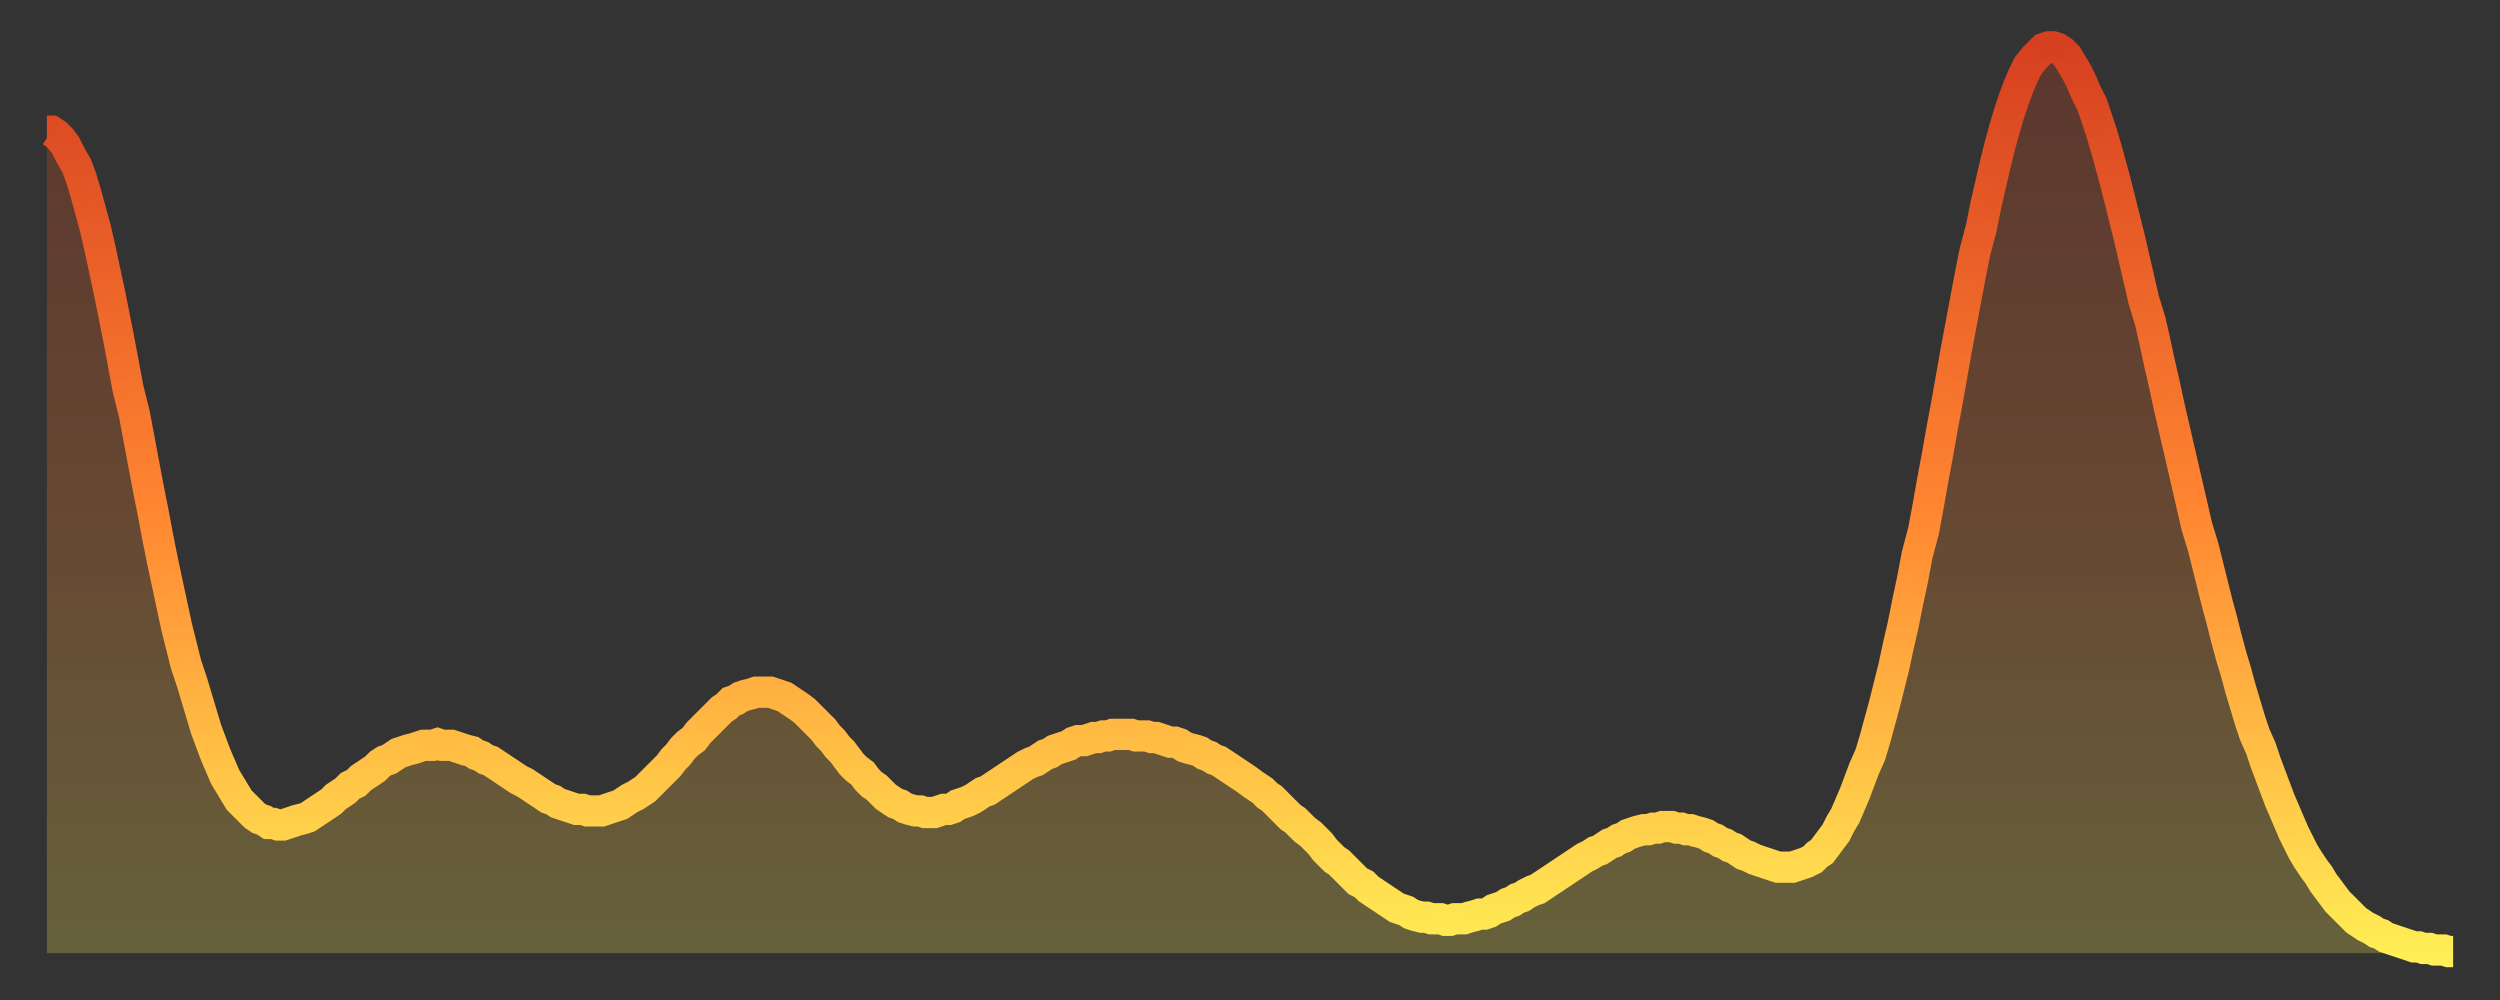
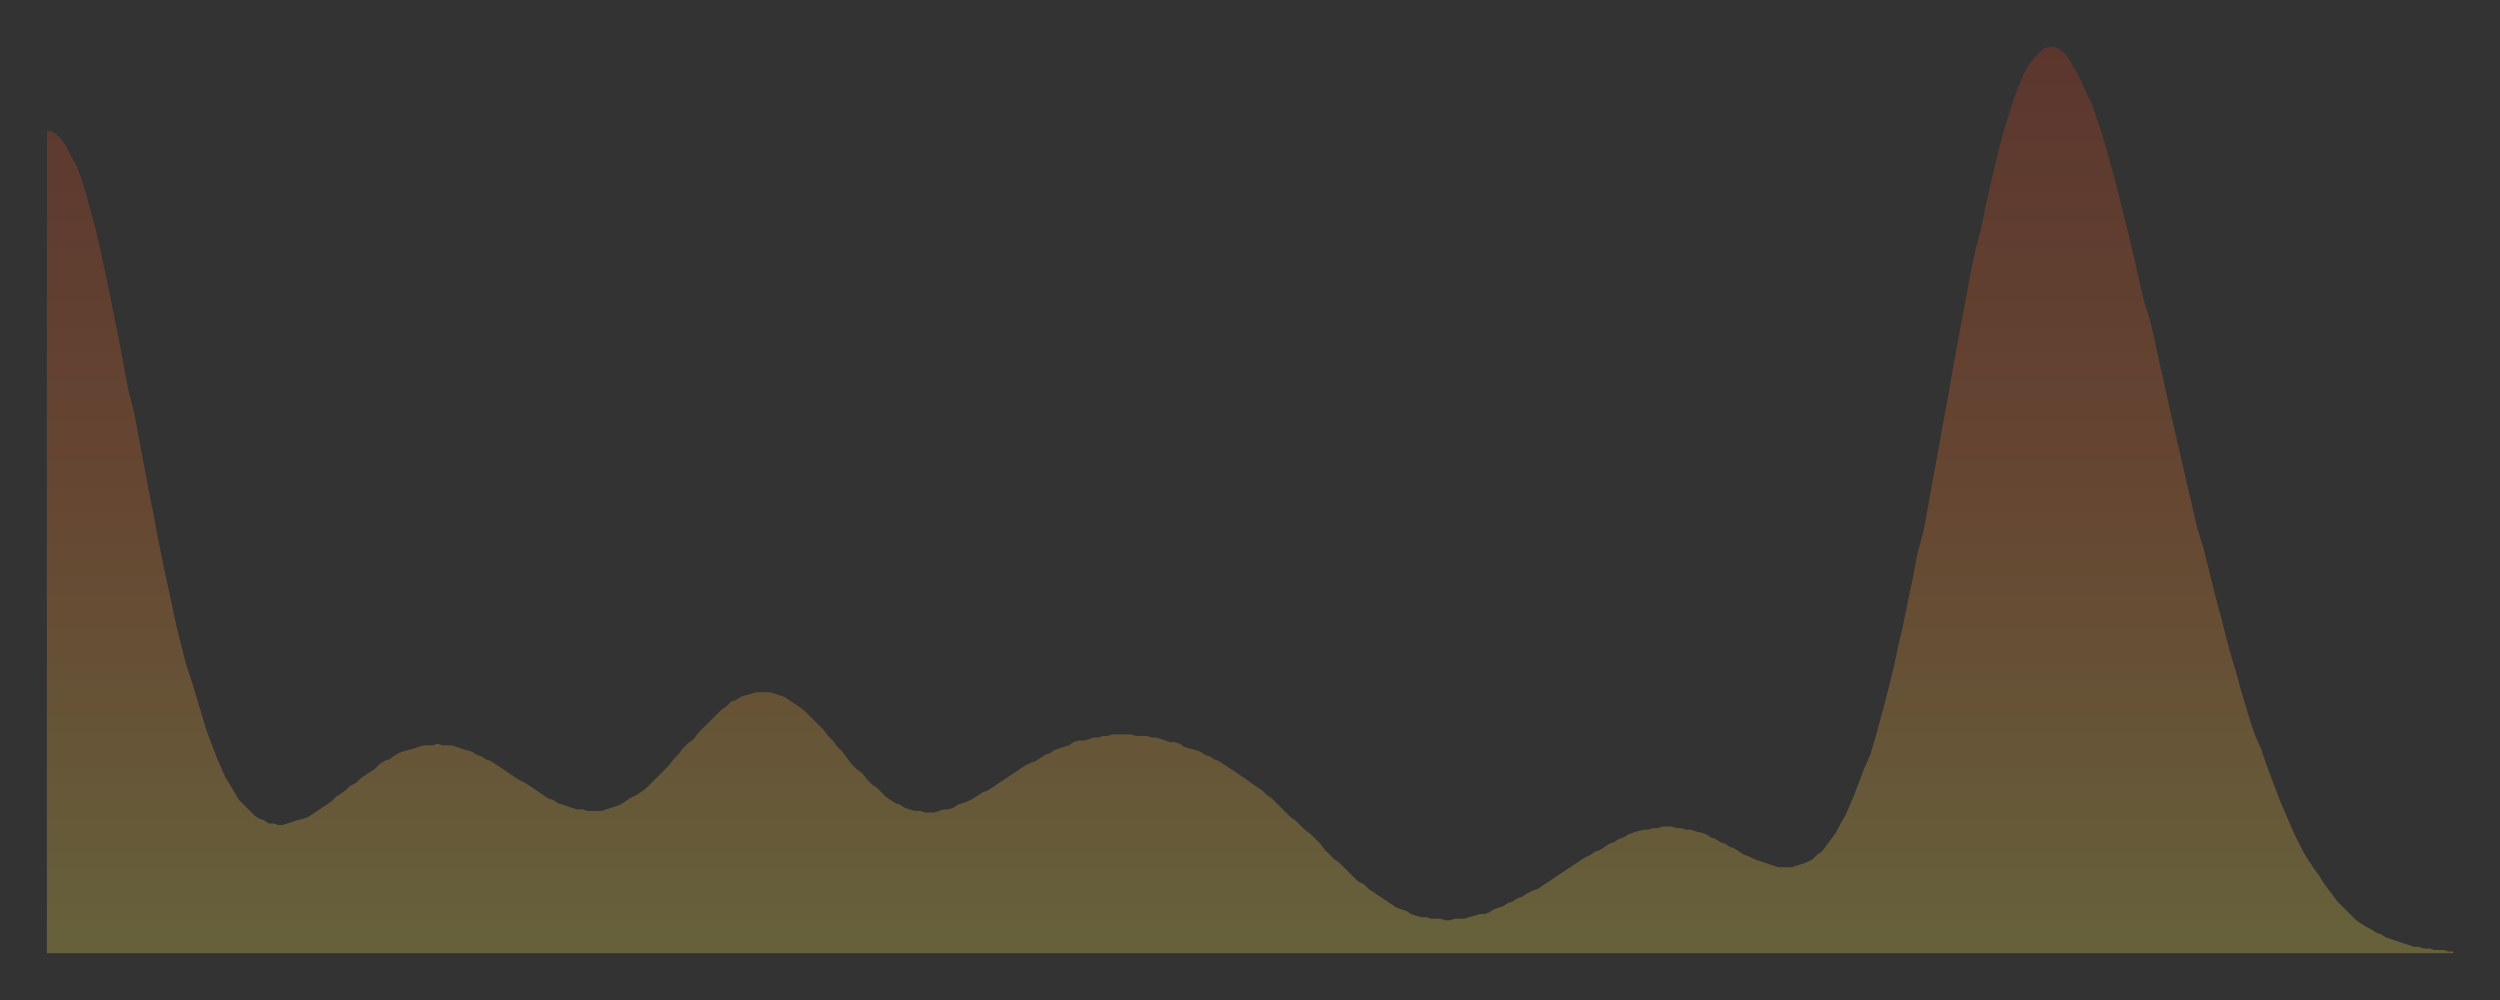
<svg xmlns="http://www.w3.org/2000/svg" baseProfile="full" height="64" version="1.1" width="160">
  <rect width="100%" height="100%" fill="#333333" stroke="none" />
  <defs>
    <linearGradient id="id253882" x1="0" x2="0" y1="0" y2="1">
      <stop offset="0%" stop-color="#d64020" />
      <stop offset="50%" stop-color="#ff8431" />
      <stop offset="100%" stop-color="#ffee55" />
    </linearGradient>
  </defs>
  <g transform="translate(3,3)">
    <g>
-       <path d="M 0.0 5.4 0.3 5.4 0.6 5.6 0.9 5.9 1.2 6.3 1.5 6.9 1.9 7.6 2.2 8.4 2.5 9.4 2.8 10.5 3.1 11.6 3.4 12.9 3.7 14.3 4.0 15.7 4.3 17.2 4.6 18.7 4.9 20.3 5.2 21.9 5.6 23.5 5.9 25.1 6.2 26.7 6.5 28.3 6.8 29.8 7.1 31.4 7.4 32.9 7.7 34.3 8.0 35.7 8.3 37.1 8.6 38.3 8.9 39.5 9.3 40.7 9.6 41.7 9.9 42.7 10.2 43.7 10.5 44.5 10.8 45.3 11.1 46.0 11.4 46.7 11.7 47.2 12.0 47.7 12.3 48.2 12.7 48.6 13.0 48.9 13.3 49.2 13.6 49.4 13.9 49.5 14.2 49.7 14.5 49.7 14.8 49.8 15.1 49.8 15.4 49.7 15.7 49.6 16.0 49.5 16.4 49.4 16.7 49.3 17.0 49.1 17.3 48.9 17.6 48.7 17.9 48.5 18.2 48.3 18.5 48.0 18.8 47.8 19.1 47.6 19.4 47.3 19.8 47.1 20.1 46.8 20.4 46.6 20.7 46.4 21.0 46.2 21.3 45.9 21.6 45.7 21.9 45.6 22.2 45.4 22.5 45.2 22.8 45.1 23.1 45.0 23.5 44.9 23.8 44.8 24.1 44.7 24.4 44.7 24.7 44.7 25.0 44.6 25.3 44.7 25.6 44.7 25.9 44.7 26.2 44.8 26.5 44.9 26.8 45.0 27.2 45.1 27.5 45.3 27.8 45.4 28.1 45.6 28.4 45.7 28.7 45.9 29.0 46.1 29.3 46.3 29.6 46.5 29.9 46.7 30.2 46.9 30.6 47.1 30.9 47.3 31.2 47.5 31.5 47.7 31.8 47.9 32.1 48.1 32.4 48.2 32.7 48.4 33.0 48.5 33.3 48.6 33.6 48.7 33.9 48.8 34.3 48.8 34.6 48.9 34.9 48.9 35.2 48.9 35.5 48.9 35.8 48.8 36.1 48.7 36.4 48.6 36.7 48.5 37.0 48.3 37.3 48.1 37.7 47.9 38.0 47.7 38.3 47.5 38.6 47.2 38.9 46.9 39.2 46.6 39.5 46.3 39.8 46.0 40.1 45.6 40.4 45.3 40.7 44.9 41.0 44.6 41.4 44.3 41.7 43.9 42.0 43.6 42.3 43.3 42.6 43.0 42.9 42.7 43.2 42.4 43.5 42.2 43.8 41.9 44.1 41.8 44.4 41.6 44.7 41.5 45.1 41.4 45.4 41.3 45.7 41.3 46.0 41.3 46.3 41.3 46.6 41.4 46.9 41.5 47.2 41.6 47.5 41.8 47.8 42.0 48.1 42.2 48.5 42.5 48.8 42.8 49.1 43.1 49.4 43.4 49.7 43.7 50.0 44.1 50.3 44.4 50.6 44.8 50.9 45.1 51.2 45.5 51.5 45.9 51.8 46.2 52.2 46.5 52.5 46.9 52.8 47.2 53.1 47.4 53.4 47.7 53.7 48.0 54.0 48.2 54.3 48.4 54.6 48.5 54.9 48.7 55.2 48.8 55.6 48.9 55.9 48.9 56.2 49.0 56.5 49.0 56.8 49.0 57.1 48.9 57.4 48.8 57.7 48.8 58.0 48.7 58.3 48.5 58.6 48.4 58.9 48.3 59.3 48.1 59.6 47.9 59.9 47.7 60.2 47.6 60.5 47.4 60.8 47.2 61.1 47.0 61.4 46.8 61.7 46.6 62.0 46.4 62.3 46.2 62.6 46.0 63.0 45.8 63.3 45.7 63.6 45.5 63.9 45.3 64.2 45.2 64.5 45.0 64.8 44.9 65.1 44.8 65.4 44.7 65.7 44.5 66.0 44.4 66.4 44.4 66.7 44.3 67.0 44.2 67.3 44.2 67.6 44.1 67.9 44.1 68.2 44.0 68.5 44.0 68.8 44.0 69.1 44.0 69.4 44.0 69.7 44.1 70.1 44.1 70.4 44.1 70.7 44.2 71.0 44.2 71.3 44.3 71.6 44.4 71.9 44.5 72.2 44.5 72.5 44.6 72.8 44.8 73.1 44.9 73.5 45.0 73.8 45.1 74.1 45.3 74.4 45.4 74.7 45.6 75.0 45.7 75.3 45.9 75.6 46.1 75.9 46.3 76.2 46.5 76.5 46.7 76.8 46.9 77.2 47.2 77.5 47.4 77.8 47.6 78.1 47.9 78.4 48.1 78.7 48.4 79.0 48.7 79.3 49.0 79.6 49.3 79.9 49.5 80.2 49.8 80.5 50.1 80.9 50.4 81.2 50.7 81.5 51.0 81.8 51.4 82.1 51.7 82.4 52.0 82.7 52.2 83.0 52.5 83.3 52.8 83.6 53.1 83.9 53.4 84.3 53.6 84.6 53.9 84.9 54.1 85.2 54.3 85.5 54.5 85.8 54.7 86.1 54.9 86.4 55.1 86.7 55.2 87.0 55.3 87.3 55.5 87.6 55.6 88.0 55.7 88.3 55.7 88.6 55.8 88.9 55.8 89.2 55.8 89.5 55.9 89.8 55.9 90.1 55.8 90.4 55.8 90.7 55.8 91.0 55.7 91.4 55.6 91.7 55.5 92.0 55.5 92.3 55.4 92.6 55.2 92.9 55.1 93.2 55.0 93.5 54.8 93.8 54.7 94.1 54.5 94.4 54.4 94.7 54.2 95.1 54.0 95.4 53.9 95.7 53.7 96.0 53.5 96.3 53.3 96.6 53.1 96.9 52.9 97.2 52.7 97.5 52.5 97.8 52.3 98.1 52.1 98.4 51.9 98.8 51.7 99.1 51.5 99.4 51.4 99.7 51.2 100.0 51.0 100.3 50.9 100.6 50.7 100.9 50.6 101.2 50.4 101.5 50.3 101.8 50.2 102.2 50.1 102.5 50.1 102.8 50.0 103.1 50.0 103.4 49.9 103.7 49.9 104.0 49.9 104.3 50.0 104.6 50.0 104.9 50.1 105.2 50.1 105.5 50.2 105.9 50.3 106.2 50.4 106.5 50.6 106.8 50.7 107.1 50.9 107.4 51.0 107.7 51.2 108.0 51.3 108.3 51.5 108.6 51.7 108.9 51.8 109.3 52.0 109.6 52.1 109.9 52.2 110.2 52.3 110.5 52.4 110.8 52.5 111.1 52.5 111.4 52.5 111.7 52.5 112.0 52.4 112.3 52.3 112.6 52.2 113.0 52.0 113.3 51.7 113.6 51.5 113.9 51.1 114.2 50.7 114.5 50.3 114.8 49.7 115.1 49.2 115.4 48.5 115.7 47.8 116.0 47.0 116.3 46.2 116.7 45.3 117.0 44.3 117.3 43.2 117.6 42.1 117.9 40.9 118.2 39.7 118.5 38.3 118.8 37.0 119.1 35.5 119.4 34.1 119.7 32.5 120.1 31.0 120.4 29.4 120.7 27.7 121.0 26.1 121.3 24.4 121.6 22.8 121.9 21.1 122.2 19.4 122.5 17.8 122.8 16.2 123.1 14.6 123.4 13.1 123.8 11.6 124.1 10.1 124.4 8.8 124.7 7.5 125.0 6.3 125.3 5.2 125.6 4.2 125.9 3.3 126.2 2.5 126.5 1.8 126.8 1.2 127.2 0.7 127.5 0.4 127.8 0.1 128.1 0.0 128.4 0.0 128.7 0.1 129.0 0.3 129.3 0.6 129.6 1.1 129.9 1.6 130.2 2.2 130.5 2.9 130.9 3.7 131.2 4.6 131.5 5.5 131.8 6.5 132.1 7.6 132.4 8.7 132.7 9.9 133.0 11.1 133.3 12.3 133.6 13.6 133.9 14.9 134.2 16.2 134.6 17.5 134.9 18.8 135.2 20.2 135.5 21.5 135.8 22.9 136.1 24.2 136.4 25.5 136.7 26.8 137.0 28.1 137.3 29.4 137.6 30.7 138.0 32.0 138.3 33.2 138.6 34.4 138.9 35.6 139.2 36.7 139.5 37.9 139.8 39.0 140.1 40.0 140.4 41.1 140.7 42.1 141.0 43.1 141.3 44.0 141.7 44.9 142.0 45.8 142.3 46.6 142.6 47.4 142.9 48.2 143.2 48.9 143.5 49.6 143.8 50.3 144.1 50.9 144.4 51.5 144.7 52.0 145.1 52.6 145.4 53.0 145.7 53.5 146.0 53.9 146.3 54.3 146.6 54.7 146.9 55.0 147.2 55.3 147.5 55.6 147.8 55.9 148.1 56.1 148.4 56.3 148.8 56.5 149.1 56.7 149.4 56.8 149.7 57.0 150.0 57.1 150.3 57.2 150.6 57.3 150.9 57.4 151.2 57.5 151.5 57.6 151.8 57.6 152.1 57.7 152.5 57.7 152.8 57.8 153.1 57.8 153.4 57.8 153.7 57.9 154.0 57.9" fill="none" id="graph-curve" opacity="1" stroke="url(#id253882)" stroke-width="2" />
      <path d="M 0 58 L 0.0 5.4 0.3 5.4 0.6 5.6 0.9 5.9 1.2 6.3 1.5 6.9 1.9 7.6 2.2 8.4 2.5 9.4 2.8 10.5 3.1 11.6 3.4 12.9 3.7 14.3 4.0 15.7 4.3 17.2 4.6 18.7 4.9 20.3 5.2 21.9 5.6 23.5 5.9 25.1 6.2 26.7 6.5 28.3 6.8 29.8 7.1 31.4 7.4 32.9 7.7 34.3 8.0 35.7 8.3 37.1 8.6 38.3 8.9 39.5 9.3 40.7 9.6 41.7 9.9 42.7 10.2 43.7 10.5 44.5 10.8 45.3 11.1 46.0 11.4 46.7 11.7 47.2 12.0 47.7 12.3 48.2 12.7 48.6 13.0 48.9 13.3 49.2 13.6 49.4 13.9 49.5 14.2 49.7 14.5 49.7 14.8 49.8 15.1 49.8 15.4 49.7 15.7 49.6 16.0 49.5 16.4 49.4 16.7 49.3 17.0 49.1 17.3 48.9 17.6 48.7 17.9 48.5 18.2 48.3 18.5 48.0 18.8 47.8 19.1 47.6 19.4 47.3 19.8 47.1 20.1 46.8 20.4 46.6 20.7 46.4 21.0 46.2 21.3 45.9 21.6 45.7 21.9 45.6 22.2 45.4 22.5 45.2 22.8 45.1 23.1 45.0 23.5 44.9 23.8 44.8 24.1 44.7 24.4 44.7 24.7 44.7 25.0 44.6 25.3 44.7 25.6 44.7 25.9 44.7 26.2 44.8 26.5 44.9 26.8 45.0 27.2 45.1 27.5 45.3 27.8 45.4 28.1 45.6 28.4 45.7 28.7 45.9 29.0 46.1 29.3 46.3 29.6 46.5 29.9 46.7 30.2 46.9 30.6 47.1 30.9 47.3 31.2 47.5 31.5 47.7 31.8 47.9 32.1 48.1 32.4 48.2 32.7 48.4 33.0 48.5 33.3 48.6 33.6 48.7 33.9 48.8 34.3 48.8 34.6 48.9 34.9 48.9 35.2 48.9 35.5 48.9 35.8 48.8 36.1 48.7 36.4 48.6 36.7 48.5 37.0 48.3 37.3 48.1 37.7 47.9 38.0 47.7 38.3 47.5 38.6 47.2 38.9 46.9 39.2 46.6 39.5 46.3 39.8 46.0 40.1 45.6 40.4 45.3 40.7 44.9 41.0 44.6 41.4 44.3 41.7 43.9 42.0 43.6 42.3 43.3 42.6 43.0 42.9 42.7 43.2 42.4 43.5 42.2 43.8 41.9 44.1 41.8 44.4 41.6 44.7 41.5 45.1 41.4 45.4 41.3 45.7 41.3 46.0 41.3 46.3 41.3 46.6 41.4 46.9 41.5 47.2 41.6 47.5 41.8 47.8 42.0 48.1 42.2 48.5 42.5 48.8 42.8 49.1 43.1 49.4 43.4 49.7 43.7 50.0 44.1 50.3 44.4 50.6 44.8 50.9 45.1 51.2 45.5 51.5 45.9 51.8 46.2 52.2 46.5 52.5 46.9 52.8 47.2 53.1 47.4 53.4 47.7 53.7 48.0 54.0 48.2 54.3 48.4 54.6 48.5 54.9 48.7 55.2 48.8 55.6 48.9 55.9 48.9 56.2 49.0 56.5 49.0 56.8 49.0 57.1 48.9 57.4 48.8 57.7 48.8 58.0 48.7 58.3 48.5 58.6 48.4 58.9 48.3 59.3 48.1 59.6 47.9 59.9 47.7 60.2 47.6 60.5 47.4 60.8 47.2 61.1 47.0 61.4 46.8 61.7 46.6 62.0 46.4 62.3 46.2 62.6 46.0 63.0 45.8 63.3 45.7 63.6 45.5 63.9 45.3 64.2 45.2 64.5 45.0 64.8 44.9 65.1 44.8 65.4 44.7 65.7 44.5 66.0 44.4 66.4 44.4 66.7 44.3 67.0 44.2 67.3 44.2 67.6 44.1 67.9 44.1 68.2 44.0 68.5 44.0 68.8 44.0 69.1 44.0 69.4 44.0 69.7 44.1 70.1 44.1 70.4 44.1 70.7 44.2 71.0 44.2 71.3 44.3 71.6 44.4 71.9 44.5 72.2 44.5 72.5 44.6 72.8 44.8 73.1 44.9 73.5 45.0 73.8 45.1 74.1 45.3 74.4 45.4 74.7 45.6 75.0 45.7 75.3 45.9 75.6 46.1 75.9 46.3 76.2 46.5 76.5 46.7 76.8 46.9 77.2 47.2 77.5 47.4 77.8 47.6 78.1 47.9 78.4 48.1 78.7 48.4 79.0 48.7 79.3 49.0 79.6 49.3 79.9 49.5 80.2 49.8 80.5 50.1 80.9 50.4 81.2 50.7 81.5 51.0 81.8 51.4 82.1 51.7 82.4 52.0 82.7 52.2 83.0 52.5 83.3 52.8 83.6 53.1 83.9 53.4 84.3 53.6 84.6 53.9 84.9 54.1 85.2 54.3 85.5 54.5 85.8 54.7 86.1 54.9 86.4 55.1 86.7 55.2 87.0 55.3 87.3 55.5 87.6 55.6 88.0 55.7 88.3 55.7 88.6 55.8 88.9 55.8 89.2 55.8 89.5 55.9 89.8 55.9 90.1 55.8 90.4 55.8 90.7 55.8 91.0 55.7 91.4 55.6 91.7 55.5 92.0 55.5 92.3 55.4 92.6 55.2 92.9 55.1 93.2 55.0 93.5 54.8 93.8 54.7 94.1 54.5 94.4 54.4 94.7 54.2 95.1 54.0 95.4 53.9 95.7 53.7 96.0 53.5 96.3 53.3 96.6 53.1 96.9 52.9 97.2 52.7 97.5 52.5 97.8 52.3 98.1 52.1 98.4 51.9 98.8 51.7 99.1 51.5 99.4 51.4 99.7 51.2 100.0 51.0 100.3 50.9 100.6 50.7 100.9 50.6 101.2 50.4 101.5 50.3 101.8 50.2 102.2 50.1 102.5 50.1 102.8 50.0 103.1 50.0 103.4 49.9 103.7 49.9 104.0 49.9 104.3 50.0 104.6 50.0 104.9 50.1 105.2 50.1 105.5 50.2 105.9 50.3 106.2 50.4 106.5 50.6 106.8 50.7 107.1 50.9 107.4 51.0 107.7 51.2 108.0 51.3 108.3 51.5 108.6 51.7 108.9 51.8 109.3 52.0 109.6 52.1 109.9 52.2 110.2 52.3 110.5 52.4 110.8 52.5 111.1 52.5 111.4 52.5 111.7 52.5 112.0 52.4 112.3 52.3 112.6 52.2 113.0 52.0 113.3 51.7 113.6 51.5 113.9 51.1 114.2 50.7 114.5 50.3 114.8 49.7 115.1 49.2 115.4 48.5 115.7 47.8 116.0 47.0 116.3 46.2 116.7 45.3 117.0 44.3 117.3 43.2 117.6 42.1 117.9 40.9 118.2 39.7 118.5 38.3 118.8 37.0 119.1 35.5 119.4 34.1 119.7 32.5 120.1 31.0 120.4 29.4 120.7 27.7 121.0 26.1 121.3 24.4 121.6 22.8 121.9 21.1 122.2 19.4 122.5 17.8 122.8 16.2 123.1 14.6 123.4 13.1 123.8 11.6 124.1 10.1 124.4 8.8 124.7 7.5 125.0 6.3 125.3 5.2 125.6 4.2 125.9 3.3 126.2 2.5 126.5 1.8 126.8 1.2 127.2 0.7 127.5 0.4 127.8 0.1 128.1 0.0 128.4 0.0 128.7 0.1 129.0 0.3 129.3 0.6 129.6 1.1 129.9 1.6 130.2 2.2 130.5 2.9 130.9 3.7 131.2 4.6 131.5 5.5 131.8 6.5 132.1 7.6 132.4 8.7 132.7 9.9 133.0 11.1 133.3 12.3 133.6 13.6 133.9 14.9 134.2 16.2 134.6 17.5 134.9 18.8 135.2 20.2 135.5 21.5 135.8 22.9 136.1 24.2 136.4 25.5 136.7 26.8 137.0 28.1 137.3 29.4 137.6 30.7 138.0 32.0 138.3 33.2 138.6 34.4 138.9 35.6 139.2 36.7 139.5 37.9 139.8 39.0 140.1 40.0 140.4 41.1 140.7 42.1 141.0 43.1 141.3 44.0 141.7 44.9 142.0 45.8 142.3 46.6 142.6 47.4 142.9 48.2 143.2 48.9 143.5 49.6 143.8 50.3 144.1 50.9 144.4 51.5 144.7 52.0 145.1 52.6 145.4 53.0 145.7 53.5 146.0 53.9 146.3 54.3 146.6 54.7 146.9 55.0 147.2 55.3 147.5 55.6 147.8 55.9 148.1 56.1 148.4 56.3 148.8 56.5 149.1 56.7 149.4 56.8 149.7 57.0 150.0 57.1 150.3 57.2 150.6 57.3 150.9 57.4 151.2 57.5 151.5 57.6 151.8 57.6 152.1 57.7 152.5 57.7 152.8 57.8 153.1 57.8 153.4 57.8 153.7 57.9 154.0 57.9 154 58" fill="url(#id253882)" fill-opacity=".25" id="graph-shadow" />
    </g>
  </g>
</svg>